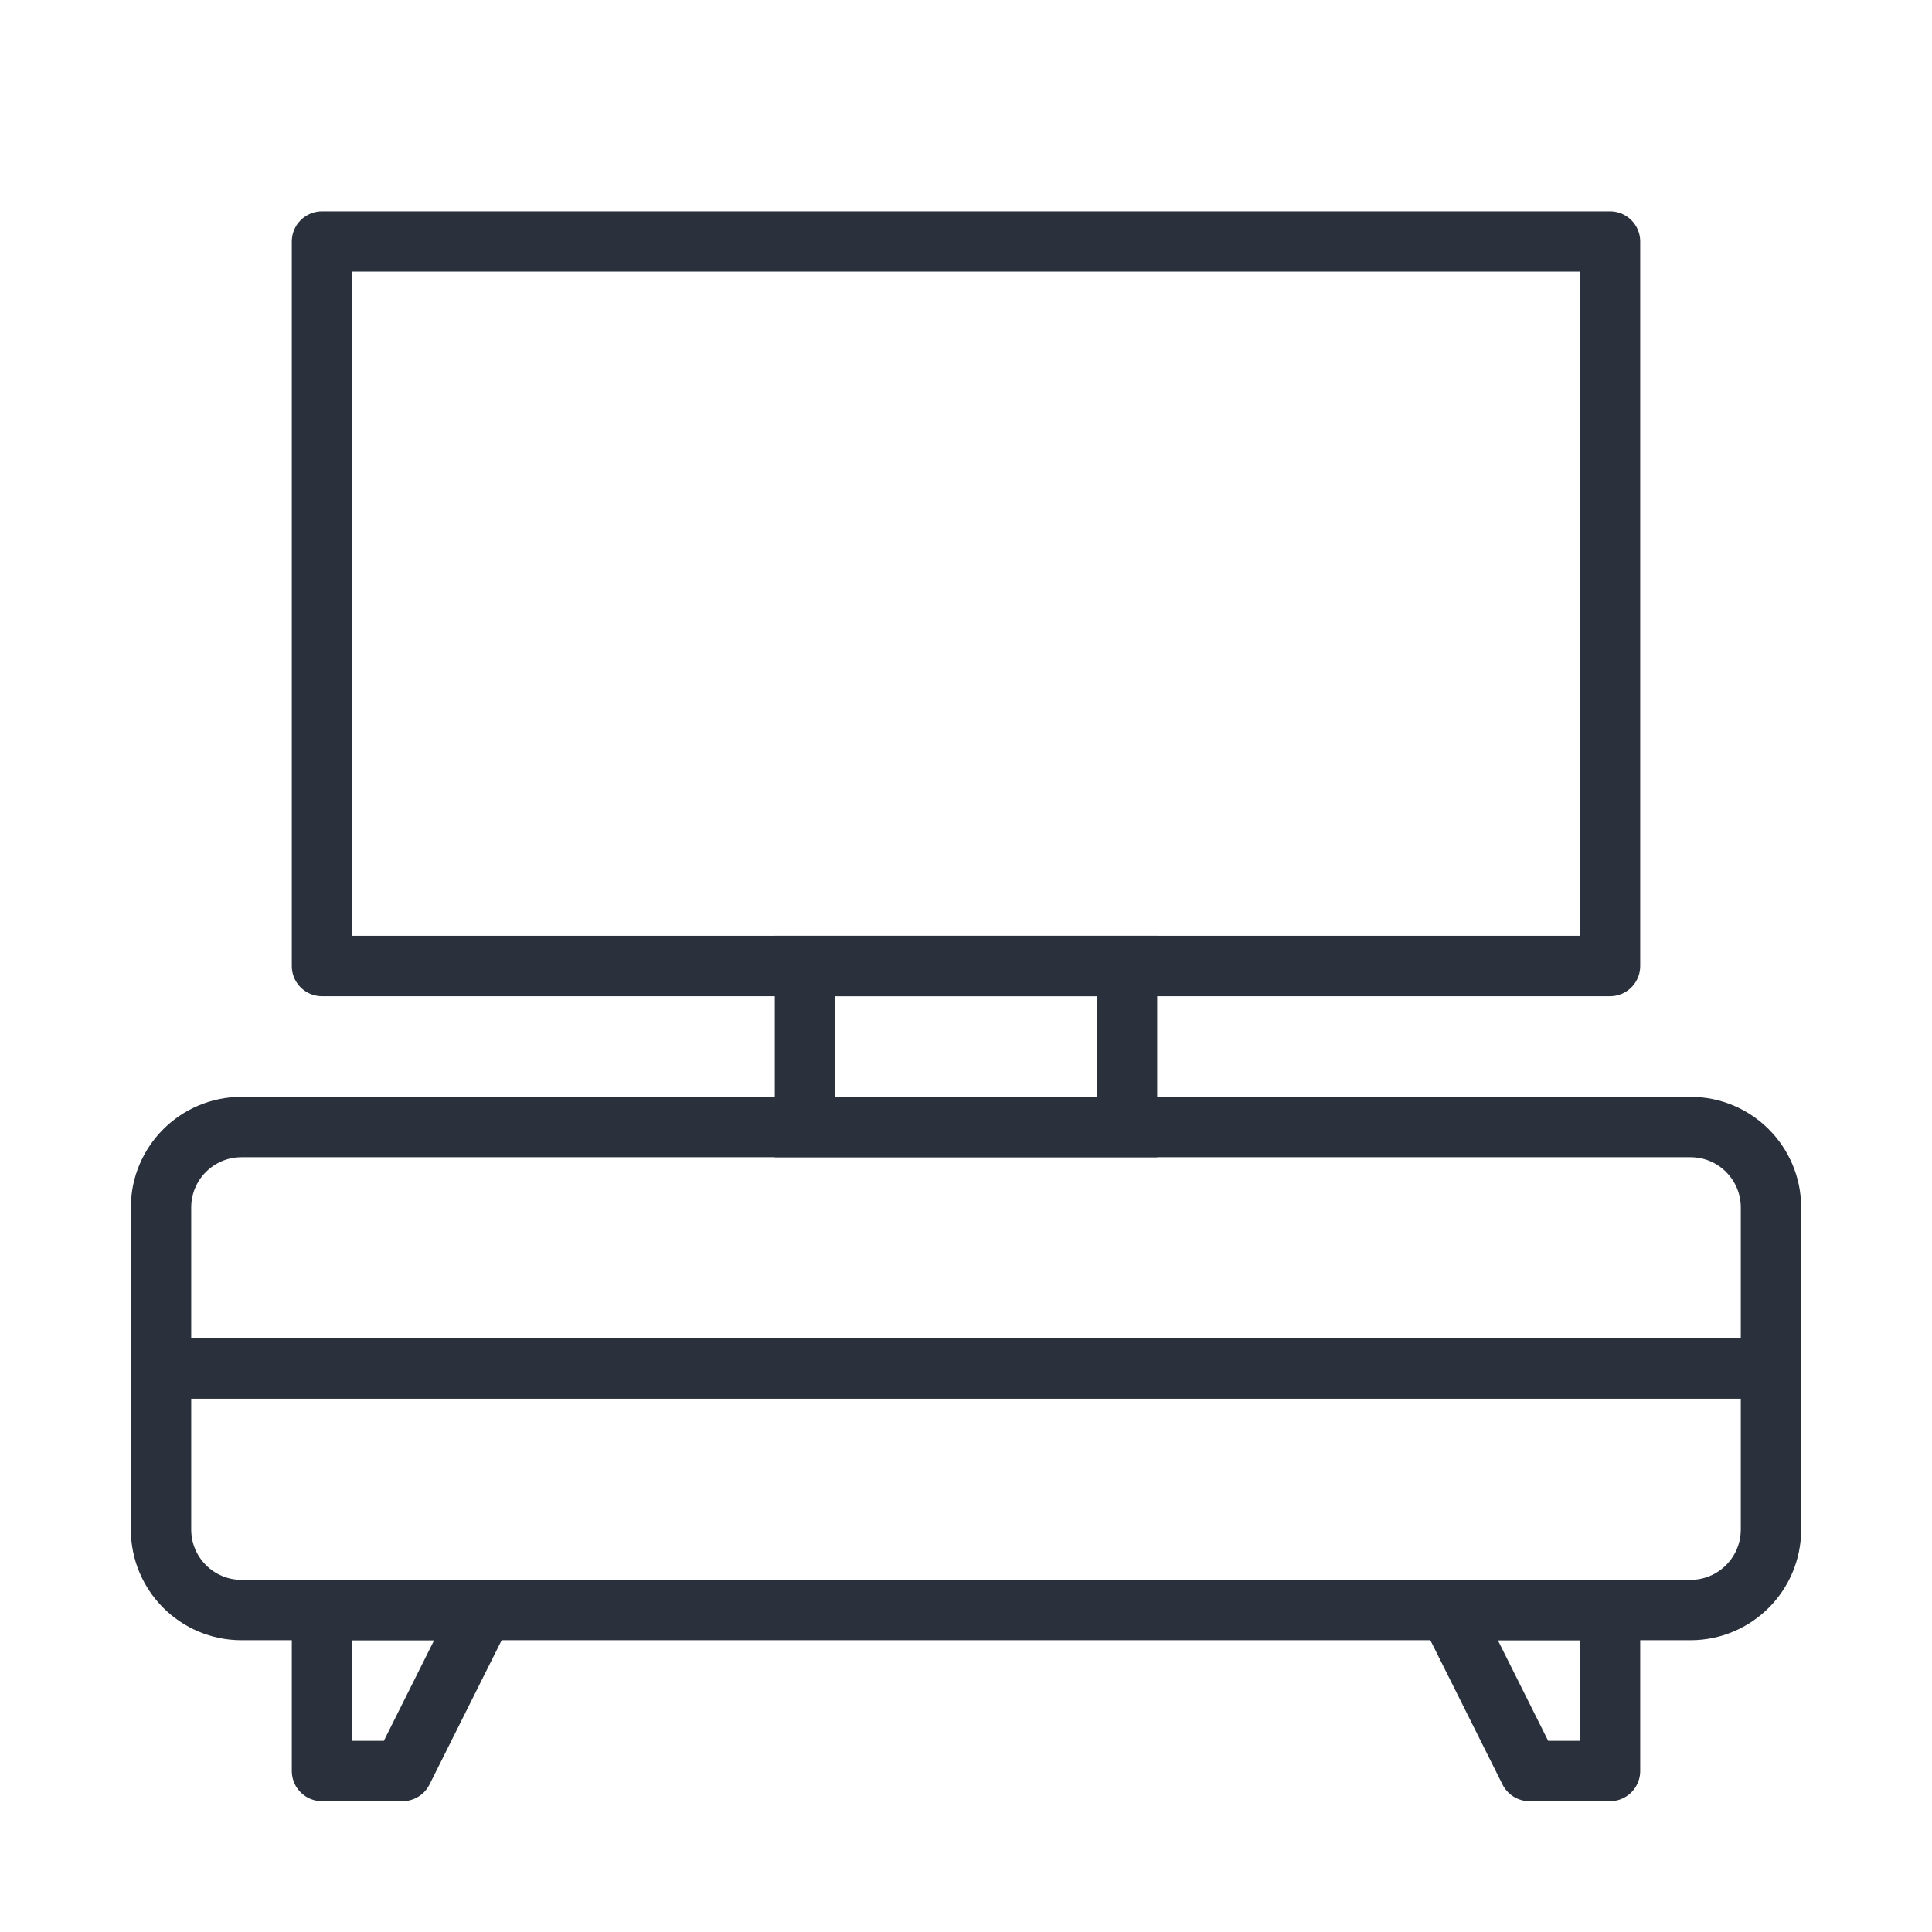
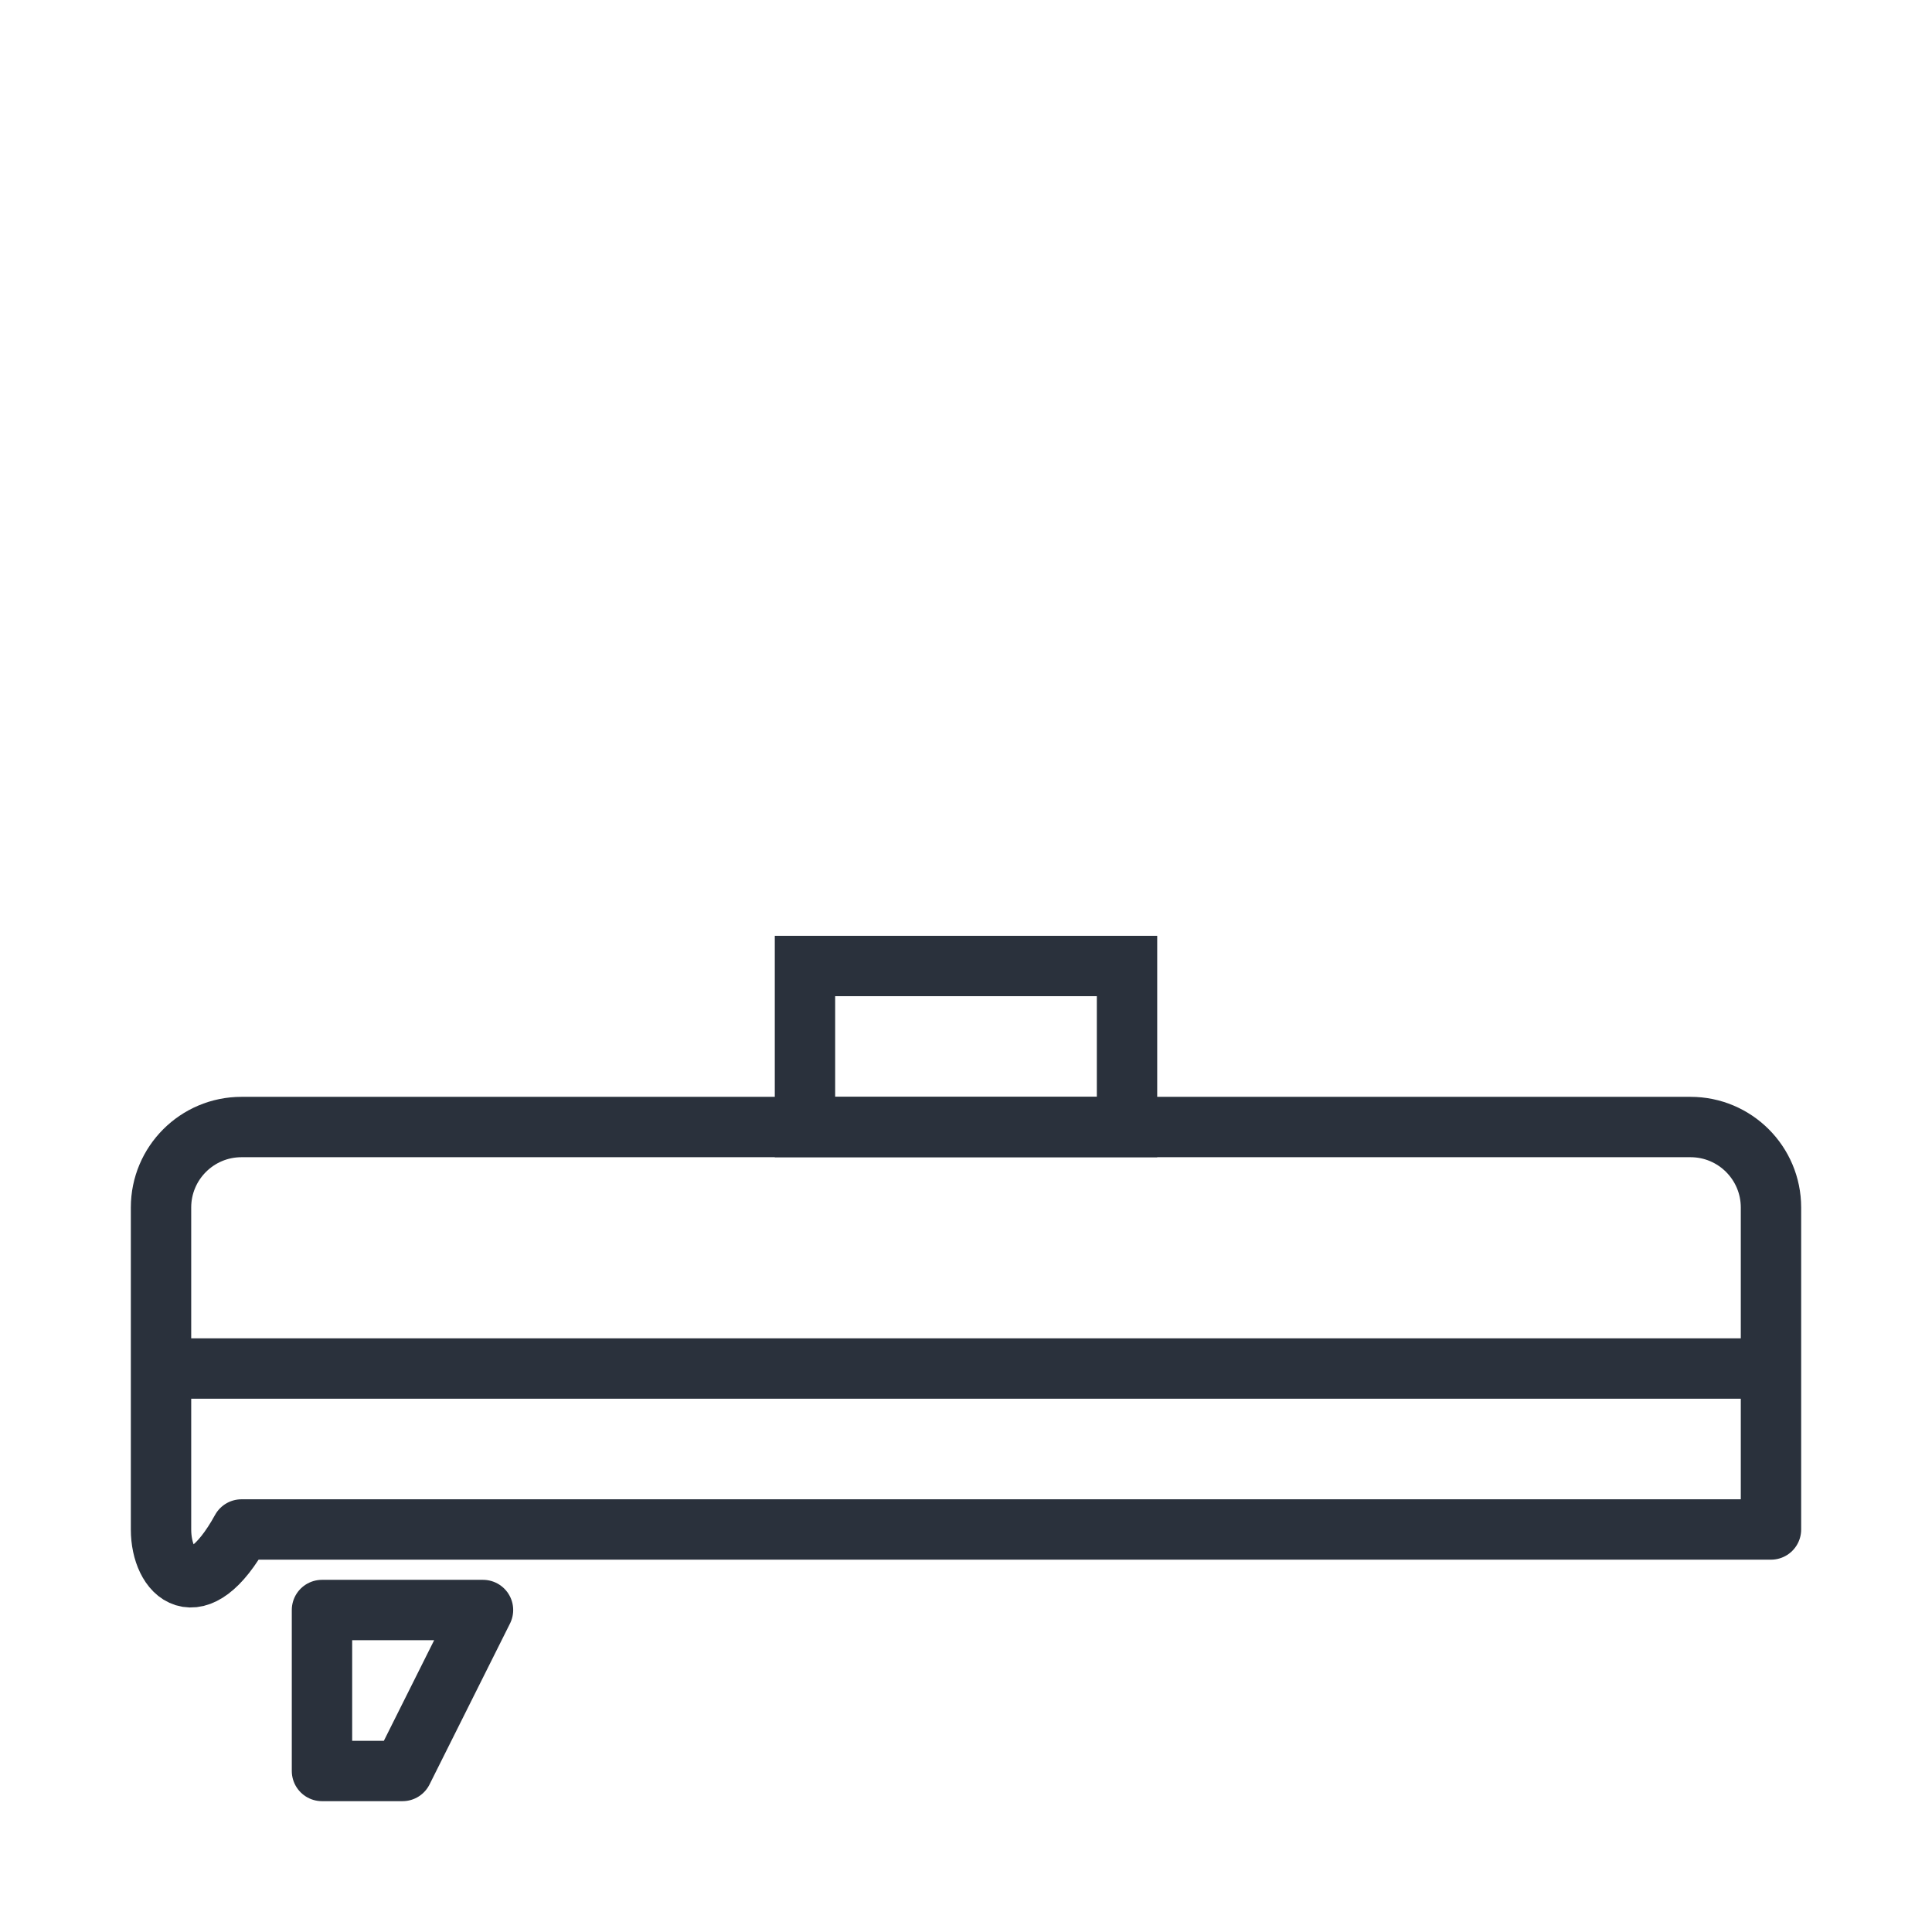
<svg xmlns="http://www.w3.org/2000/svg" width="32" height="32" viewBox="0 0 32 32" fill="none">
-   <path d="M2.667 20C2.667 19.264 3.264 18.667 4 18.667H28C28.736 18.667 29.333 19.264 29.333 20V25.333C29.333 26.07 28.736 26.667 28 26.667H4C3.264 26.667 2.667 26.07 2.667 25.333V20Z" stroke="#2A313C" stroke-linejoin="round" />
-   <path d="M5.333 4H26.667V16H5.333V4Z" stroke="#2A313C" stroke-linejoin="round" />
+   <path d="M2.667 20C2.667 19.264 3.264 18.667 4 18.667H28C28.736 18.667 29.333 19.264 29.333 20V25.333H4C3.264 26.667 2.667 26.07 2.667 25.333V20Z" stroke="#2A313C" stroke-linejoin="round" />
  <path d="M2.667 22.667H29.333" stroke="#2A313C" stroke-linejoin="round" />
-   <path d="M24 26.667H26.667V29.333H25.333L24 26.667Z" stroke="#2A313C" stroke-linejoin="round" />
  <path d="M5.333 26.667H8L6.667 29.333H5.333V26.667Z" stroke="#2A313C" stroke-linejoin="round" />
  <path d="M18.667 16H13.333V18.667H18.667V16Z" stroke="#2A313C" />
</svg>